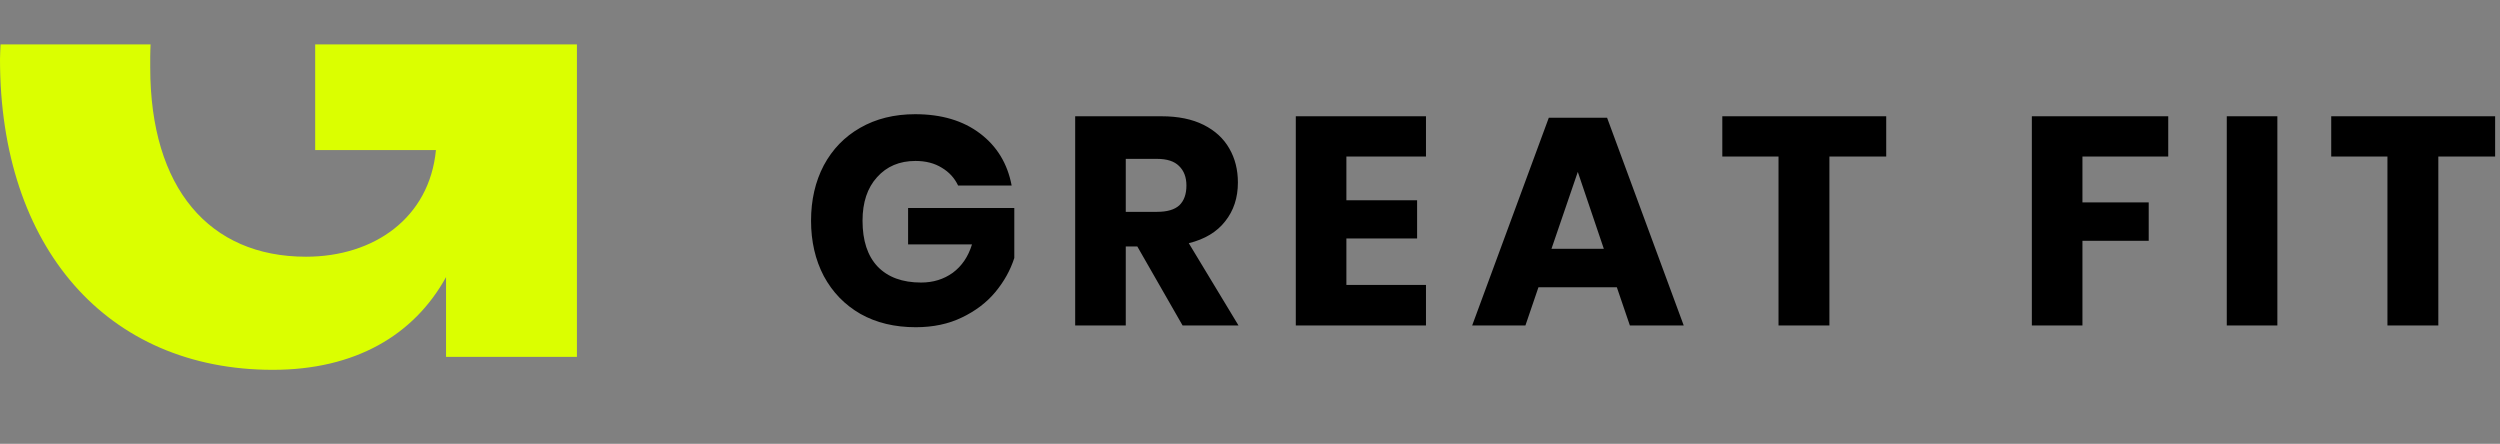
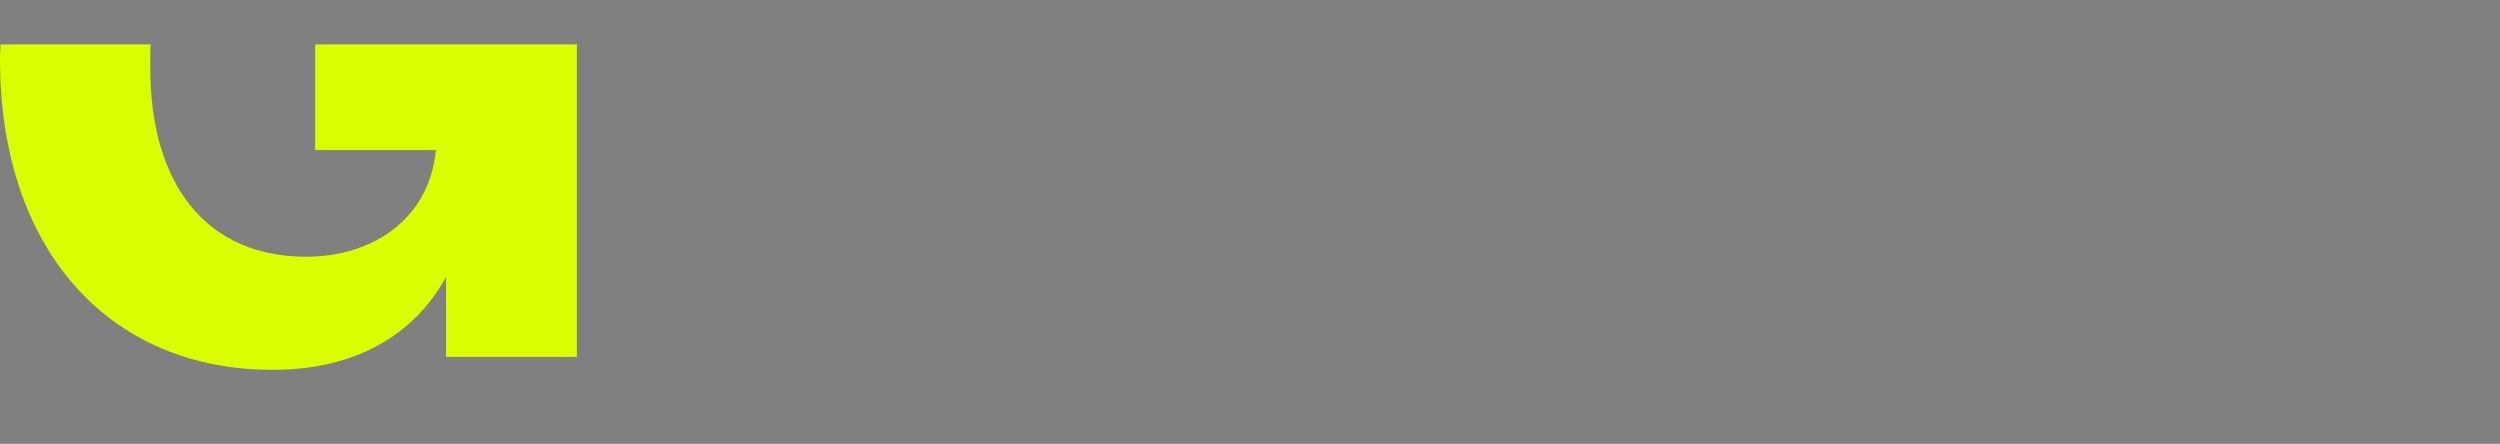
<svg xmlns="http://www.w3.org/2000/svg" width="169" height="30" viewBox="0 0 169 30" fill="none">
  <rect x="0" y="0" width="169" height="30" fill="#808080" stroke="none" />
-   <path d="M61.867 7.72C63.641 7.72 65.1 8.153 66.247 9.02C67.394 9.887 68.107 11.06 68.387 12.54H64.767C64.527 12.033 64.16 11.633 63.667 11.34C63.174 11.033 62.581 10.88 61.887 10.88C60.807 10.88 59.941 11.247 59.287 11.98C58.634 12.7 58.307 13.68 58.307 14.92C58.307 16.267 58.647 17.3 59.327 18.02C60.02 18.74 61.001 19.1 62.267 19.1C63.081 19.1 63.794 18.88 64.407 18.44C65.02 17.987 65.454 17.347 65.707 16.52H61.387V14.06H68.567V17.44C68.3 18.267 67.874 19.033 67.287 19.74C66.701 20.447 65.947 21.02 65.027 21.46C64.121 21.9 63.081 22.12 61.907 22.12C60.48 22.12 59.234 21.82 58.167 21.22C57.1 20.607 56.274 19.753 55.687 18.66C55.114 17.567 54.827 16.32 54.827 14.92C54.827 13.52 55.114 12.273 55.687 11.18C56.274 10.087 57.094 9.24 58.147 8.64C59.214 8.027 60.454 7.72 61.867 7.72ZM79.942 22L76.882 16.66H76.102V22H72.682V7.86H78.522C79.642 7.86 80.588 8.053 81.362 8.44C82.135 8.827 82.715 9.36 83.102 10.04C83.488 10.707 83.682 11.473 83.682 12.34C83.682 13.367 83.395 14.24 82.822 14.96C82.262 15.68 81.442 16.173 80.362 16.44L83.722 22H79.942ZM76.102 14.32H78.222C78.902 14.32 79.402 14.173 79.722 13.88C80.042 13.573 80.202 13.127 80.202 12.54C80.202 11.98 80.035 11.54 79.702 11.22C79.382 10.9 78.888 10.74 78.222 10.74H76.102V14.32ZM91.016 10.58V13.54H95.796V16.12H91.016V19.26H96.396V22H87.596V7.86H96.396V10.58H91.016ZM109.299 19.42H103.999L103.119 22H99.519L104.699 7.96H108.639L113.819 22H110.179L109.299 19.42ZM108.419 16.82L106.659 11.62L104.879 16.82H108.419ZM127.508 7.86V10.58H123.668V22H120.228V10.58H116.428V7.86H127.508ZM146.573 7.86V10.58H140.773V13.68H145.253V16.28H140.773V22H137.353V7.86H146.573ZM153.95 7.86V22H150.53V7.86H153.95ZM168.671 7.86V10.58H164.831V22H161.391V10.58H157.591V7.86H168.671Z" fill="black" />
  <path d="M21.307 10.145H29.469C29.032 14.721 25.295 17.354 20.684 17.354C14.143 17.354 10.156 12.715 10.156 4.568V3.816C10.156 3.536 10.171 3.272 10.179 3.001L0.037 3.001C0.027 3.335 0 3.66 0 4.002C0 16.726 7.227 25 18.441 25C23.986 25 27.972 22.68 30.153 18.732V24.122H39V3L21.307 3V10.145Z" fill="#DBFF00" />
</svg>